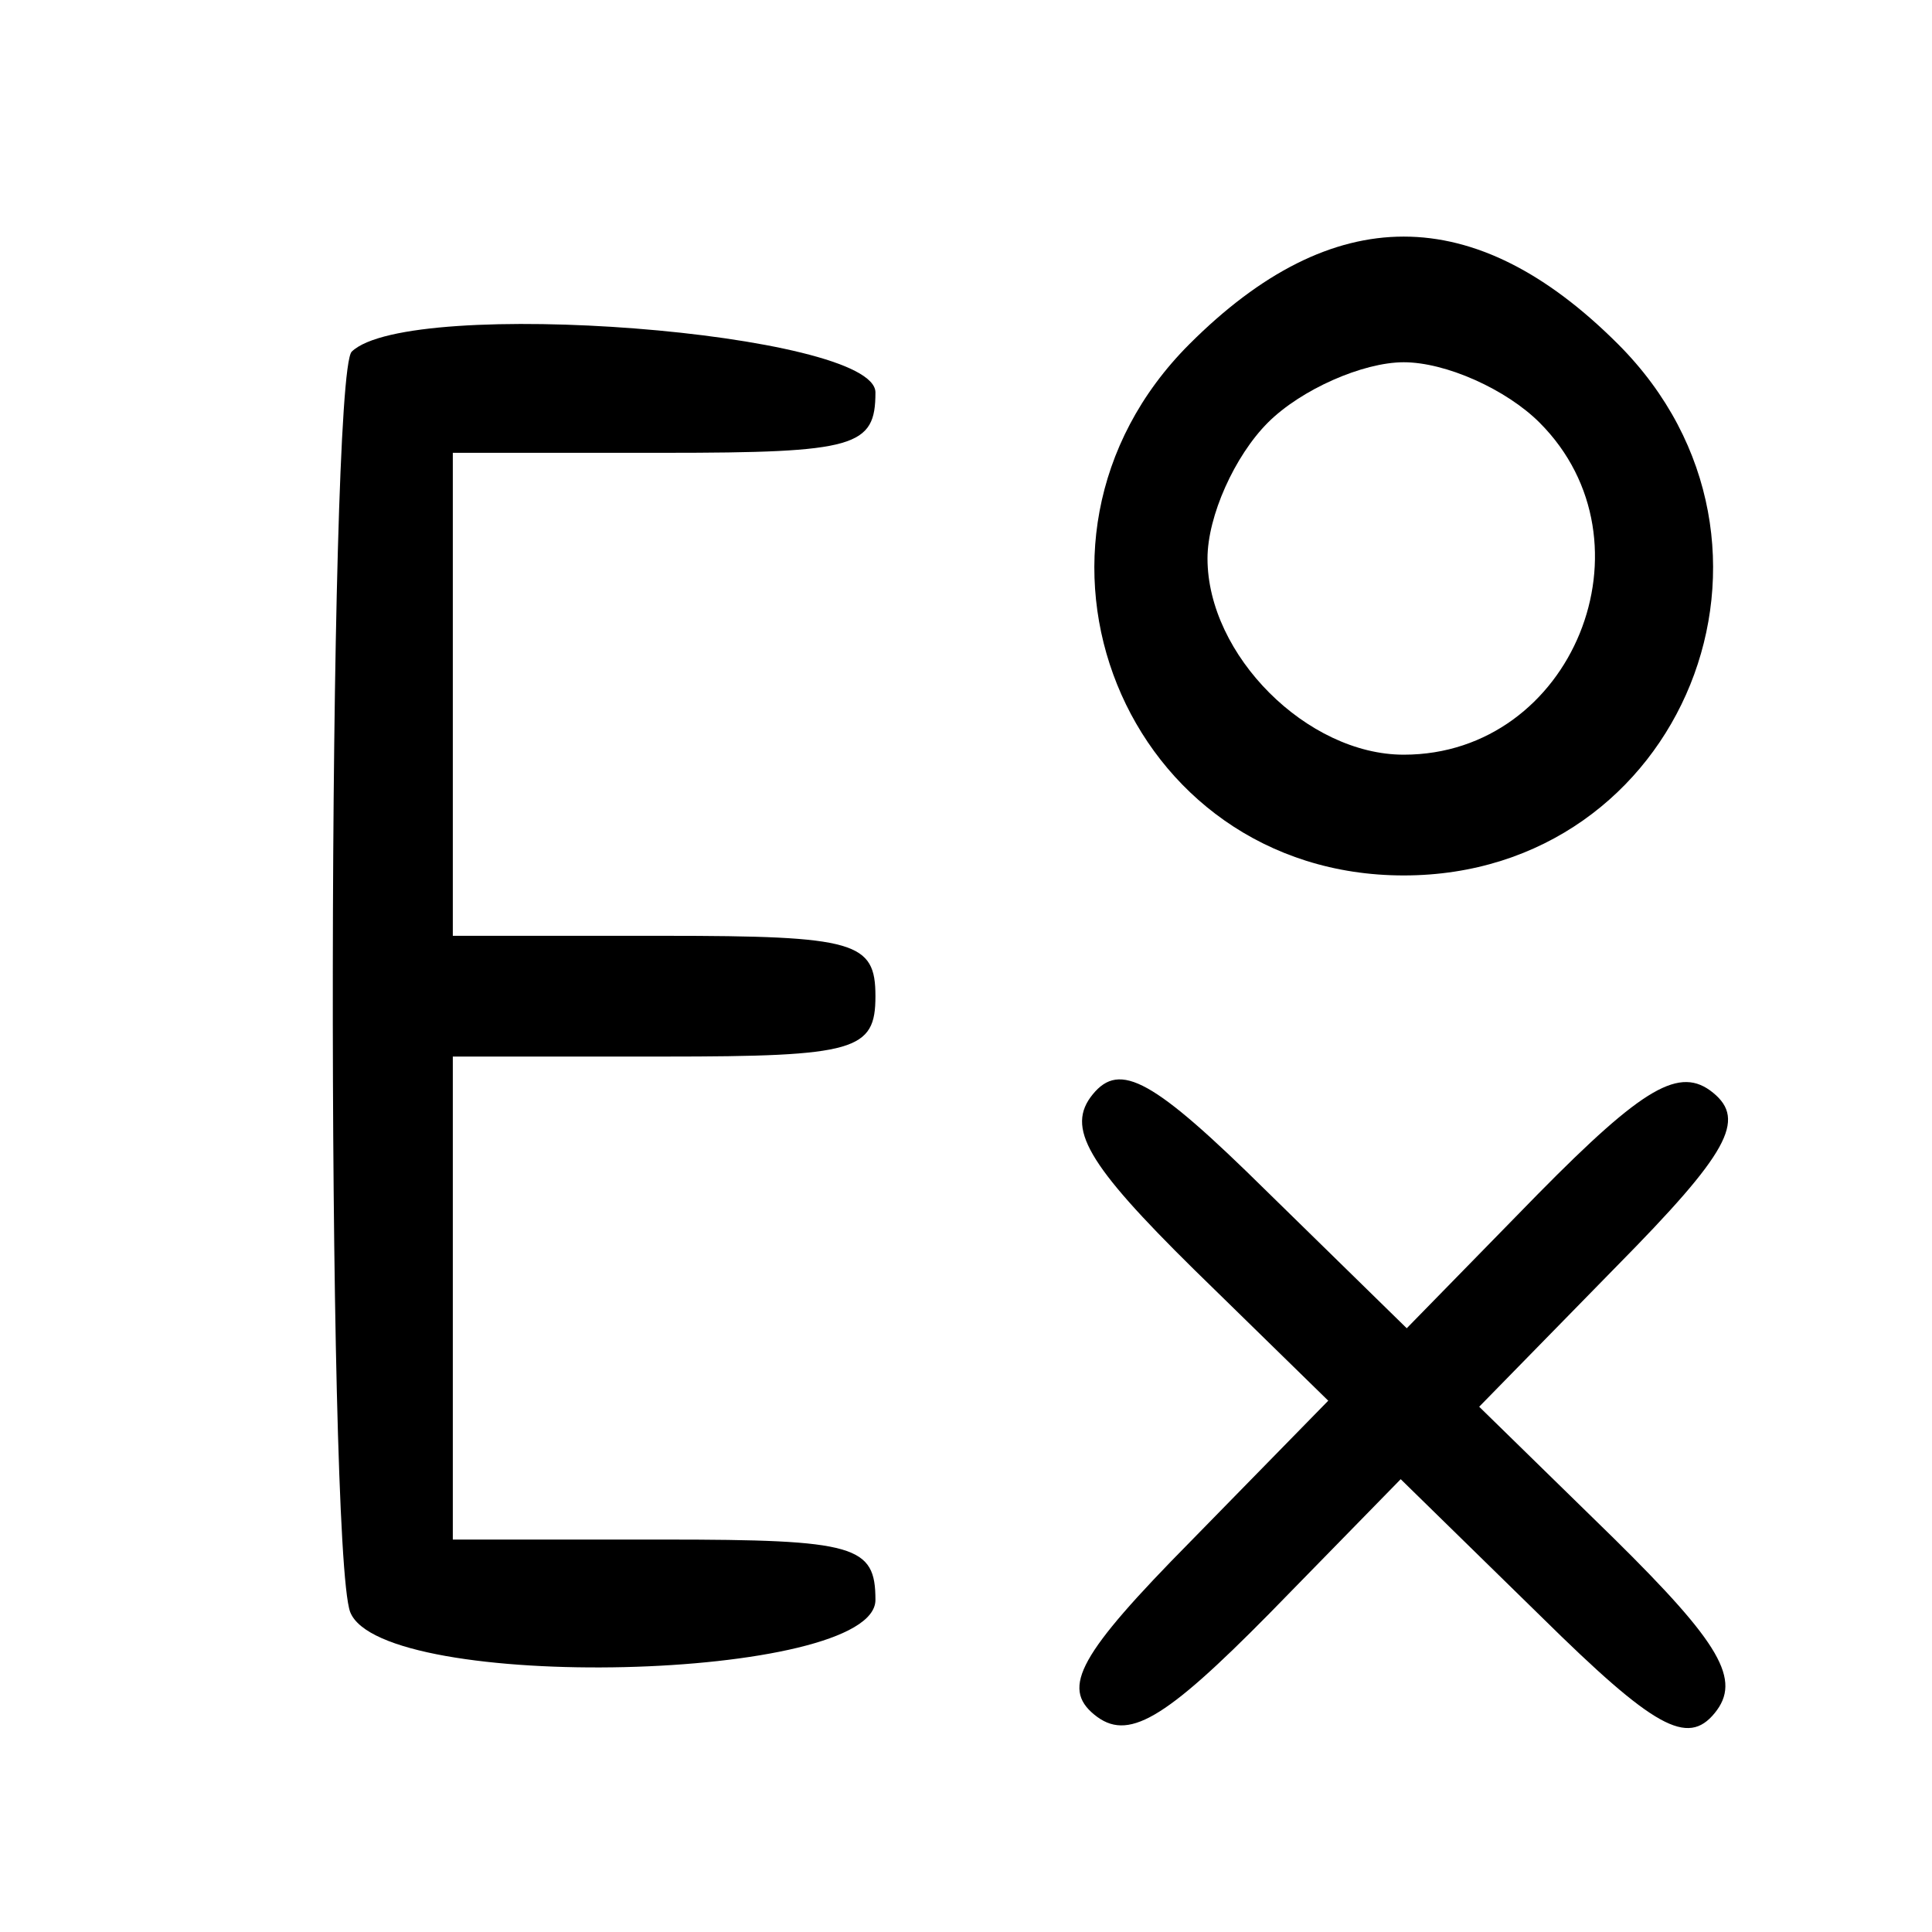
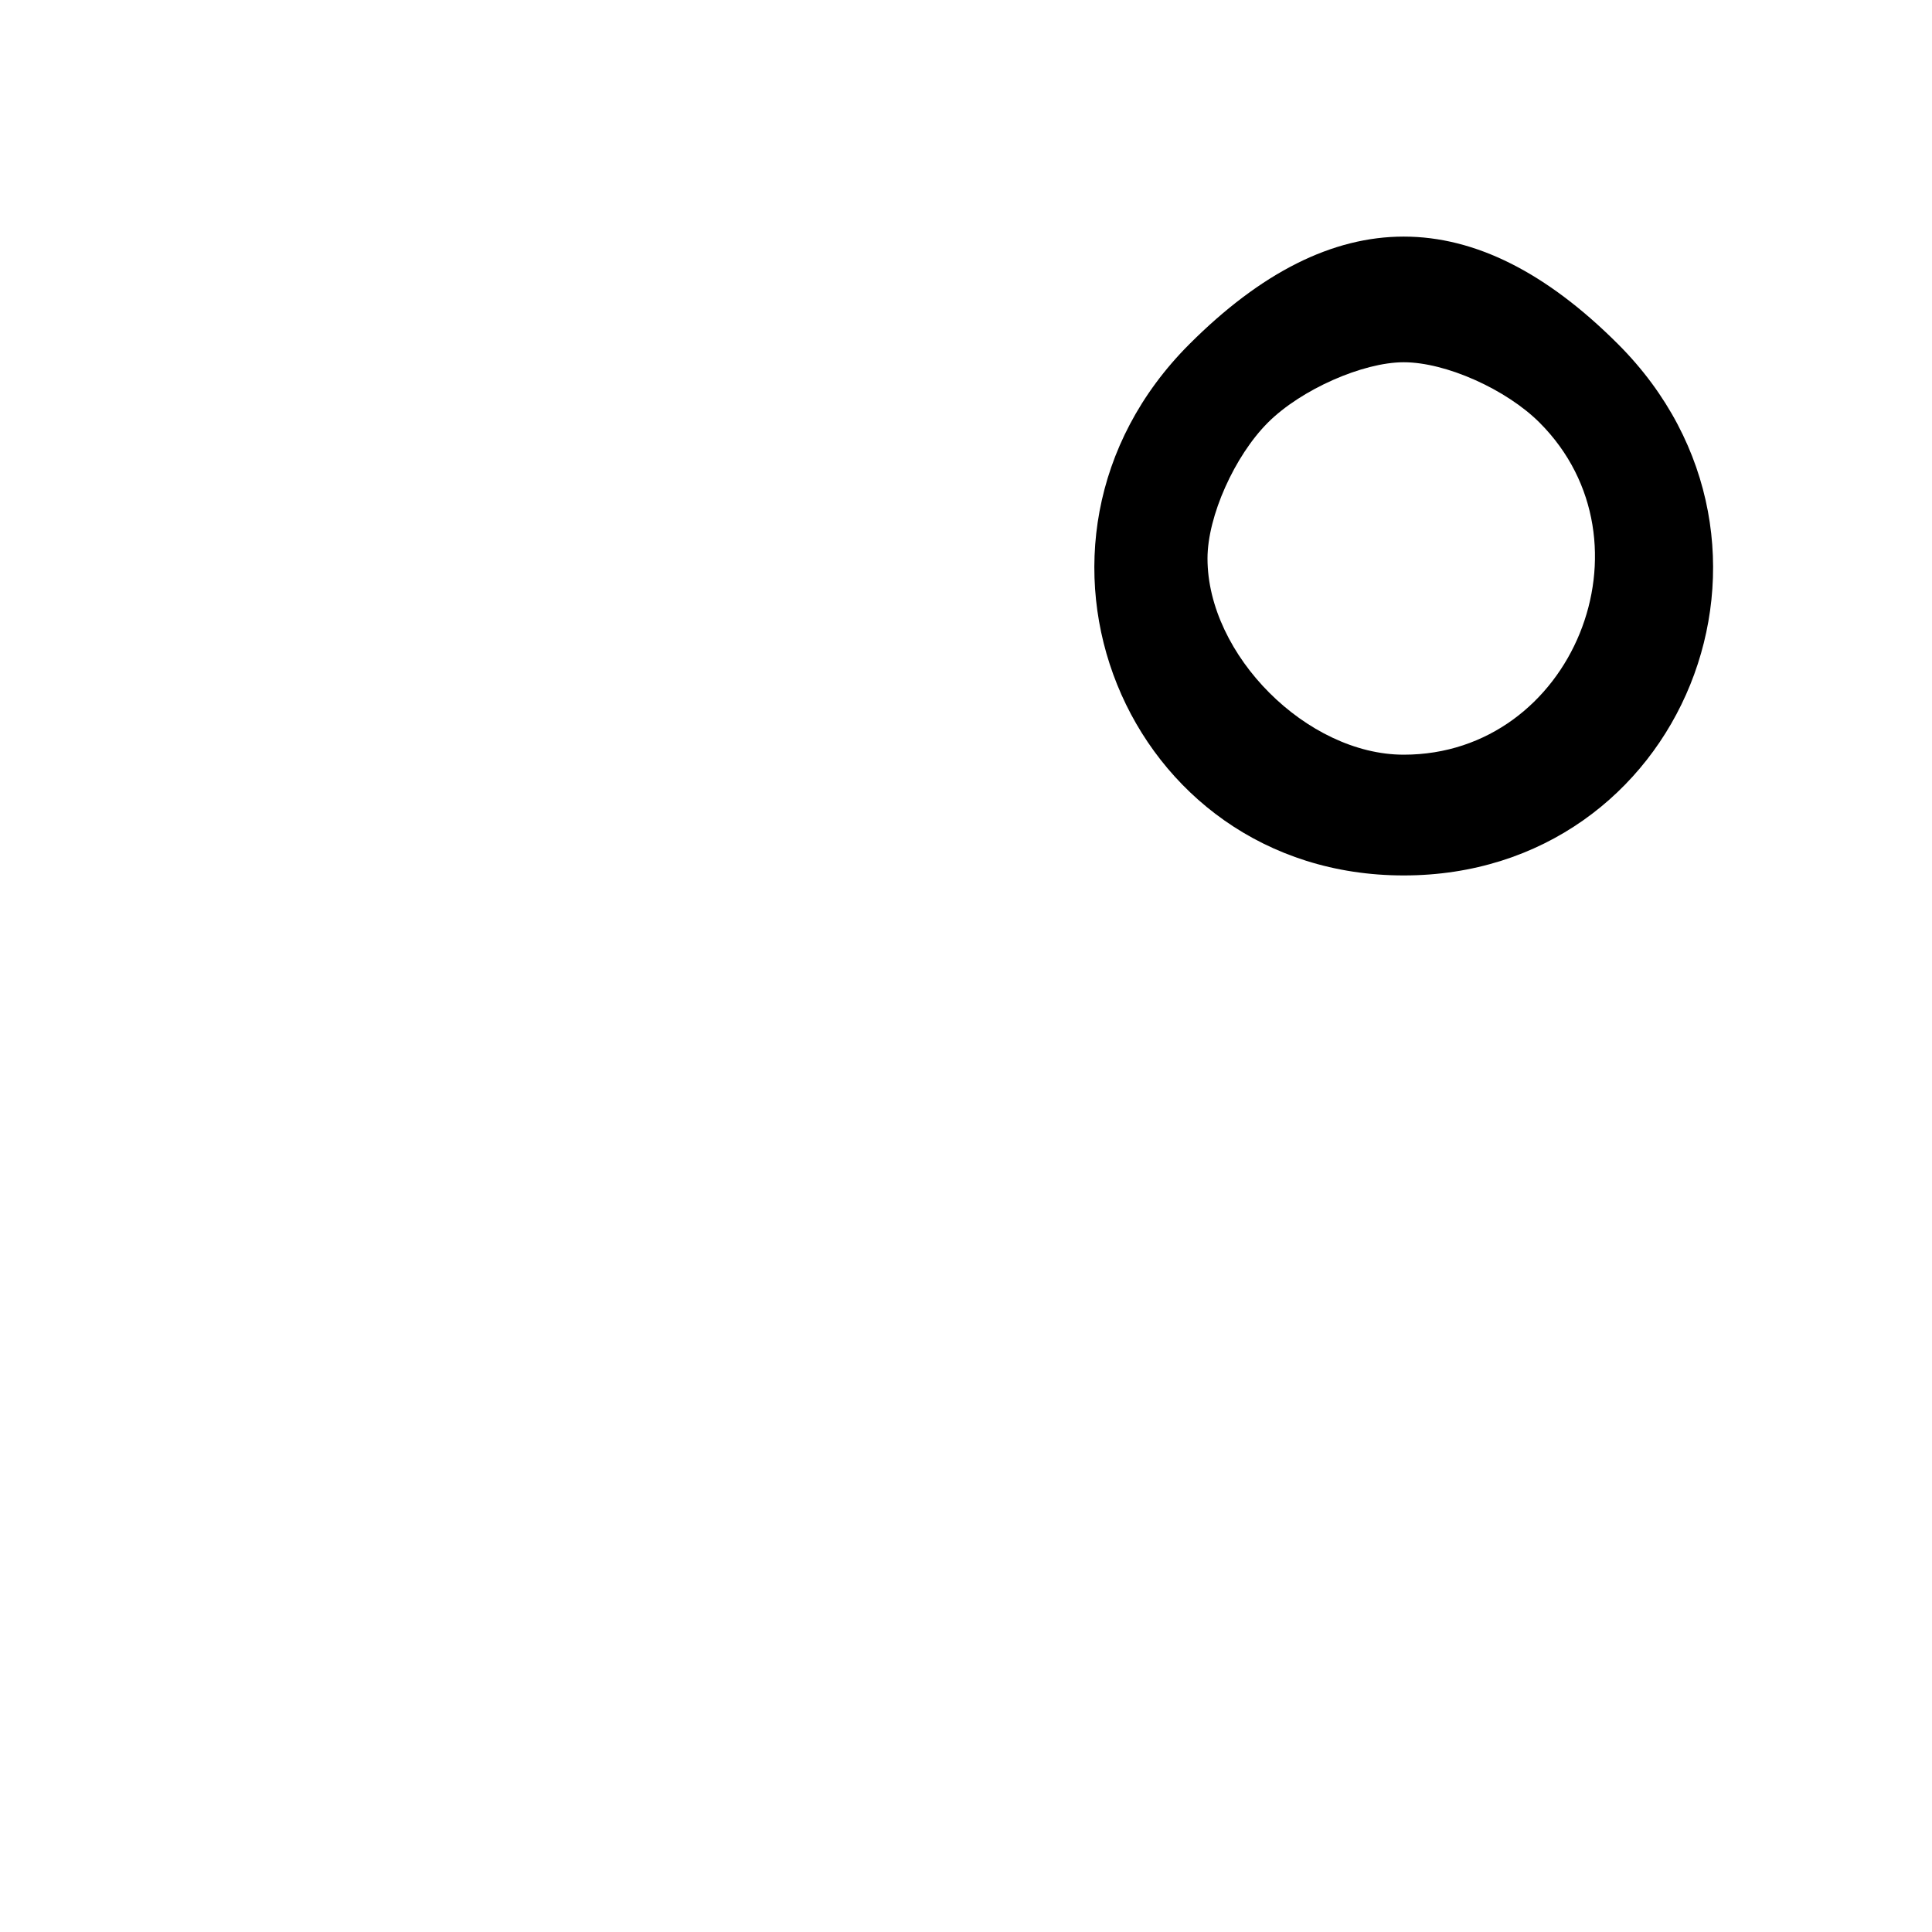
<svg xmlns="http://www.w3.org/2000/svg" version="1.0" width="64pt" height="64pt" viewBox="0 0 64 64" preserveAspectRatio="xMidYMid meet">
  <g transform="translate(0,64) scale(0.05,-0.05)" fill="#000000" stroke="none">
    <path d="M788 1052 c-132 -132 -43 -352 142 -352 185 0 274 220 142 352 -95 95 -189 95 -284 0z m232 -52 c79 -79 22 -220 -90 -220 -64 0 -130 66 -130 130 0 28 18 68 40 90 22 22 63 40 90 40 28 0 68 -18 90 -40z" />
-     <path d="M233 1047 c-16 -17 -17 -792 -1 -835 21 -54 348 -46 348 8 0 36 -13 40 -140 40 l-140 0 0 160 0 160 140 0 c127 0 140 4 140 40 0 36 -13 40 -140 40 l-140 0 0 160 0 160 140 0 c127 0 140 4 140 40 0 40 -309 64 -347 27z" />
-     <path d="M724 555 c-18 -22 -4 -46 67 -116 l89 -87 -91 -93 c-74 -75 -86 -97 -64 -115 22 -18 46 -4 116 67 l87 89 93 -91 c75 -74 97 -86 115 -64 18 22 4 46 -67 116 l-89 87 91 93 c74 75 86 97 64 115 -22 18 -46 4 -116 -67 l-87 -89 -93 91 c-75 74 -97 86 -115 64z" />
  </g>
</svg>